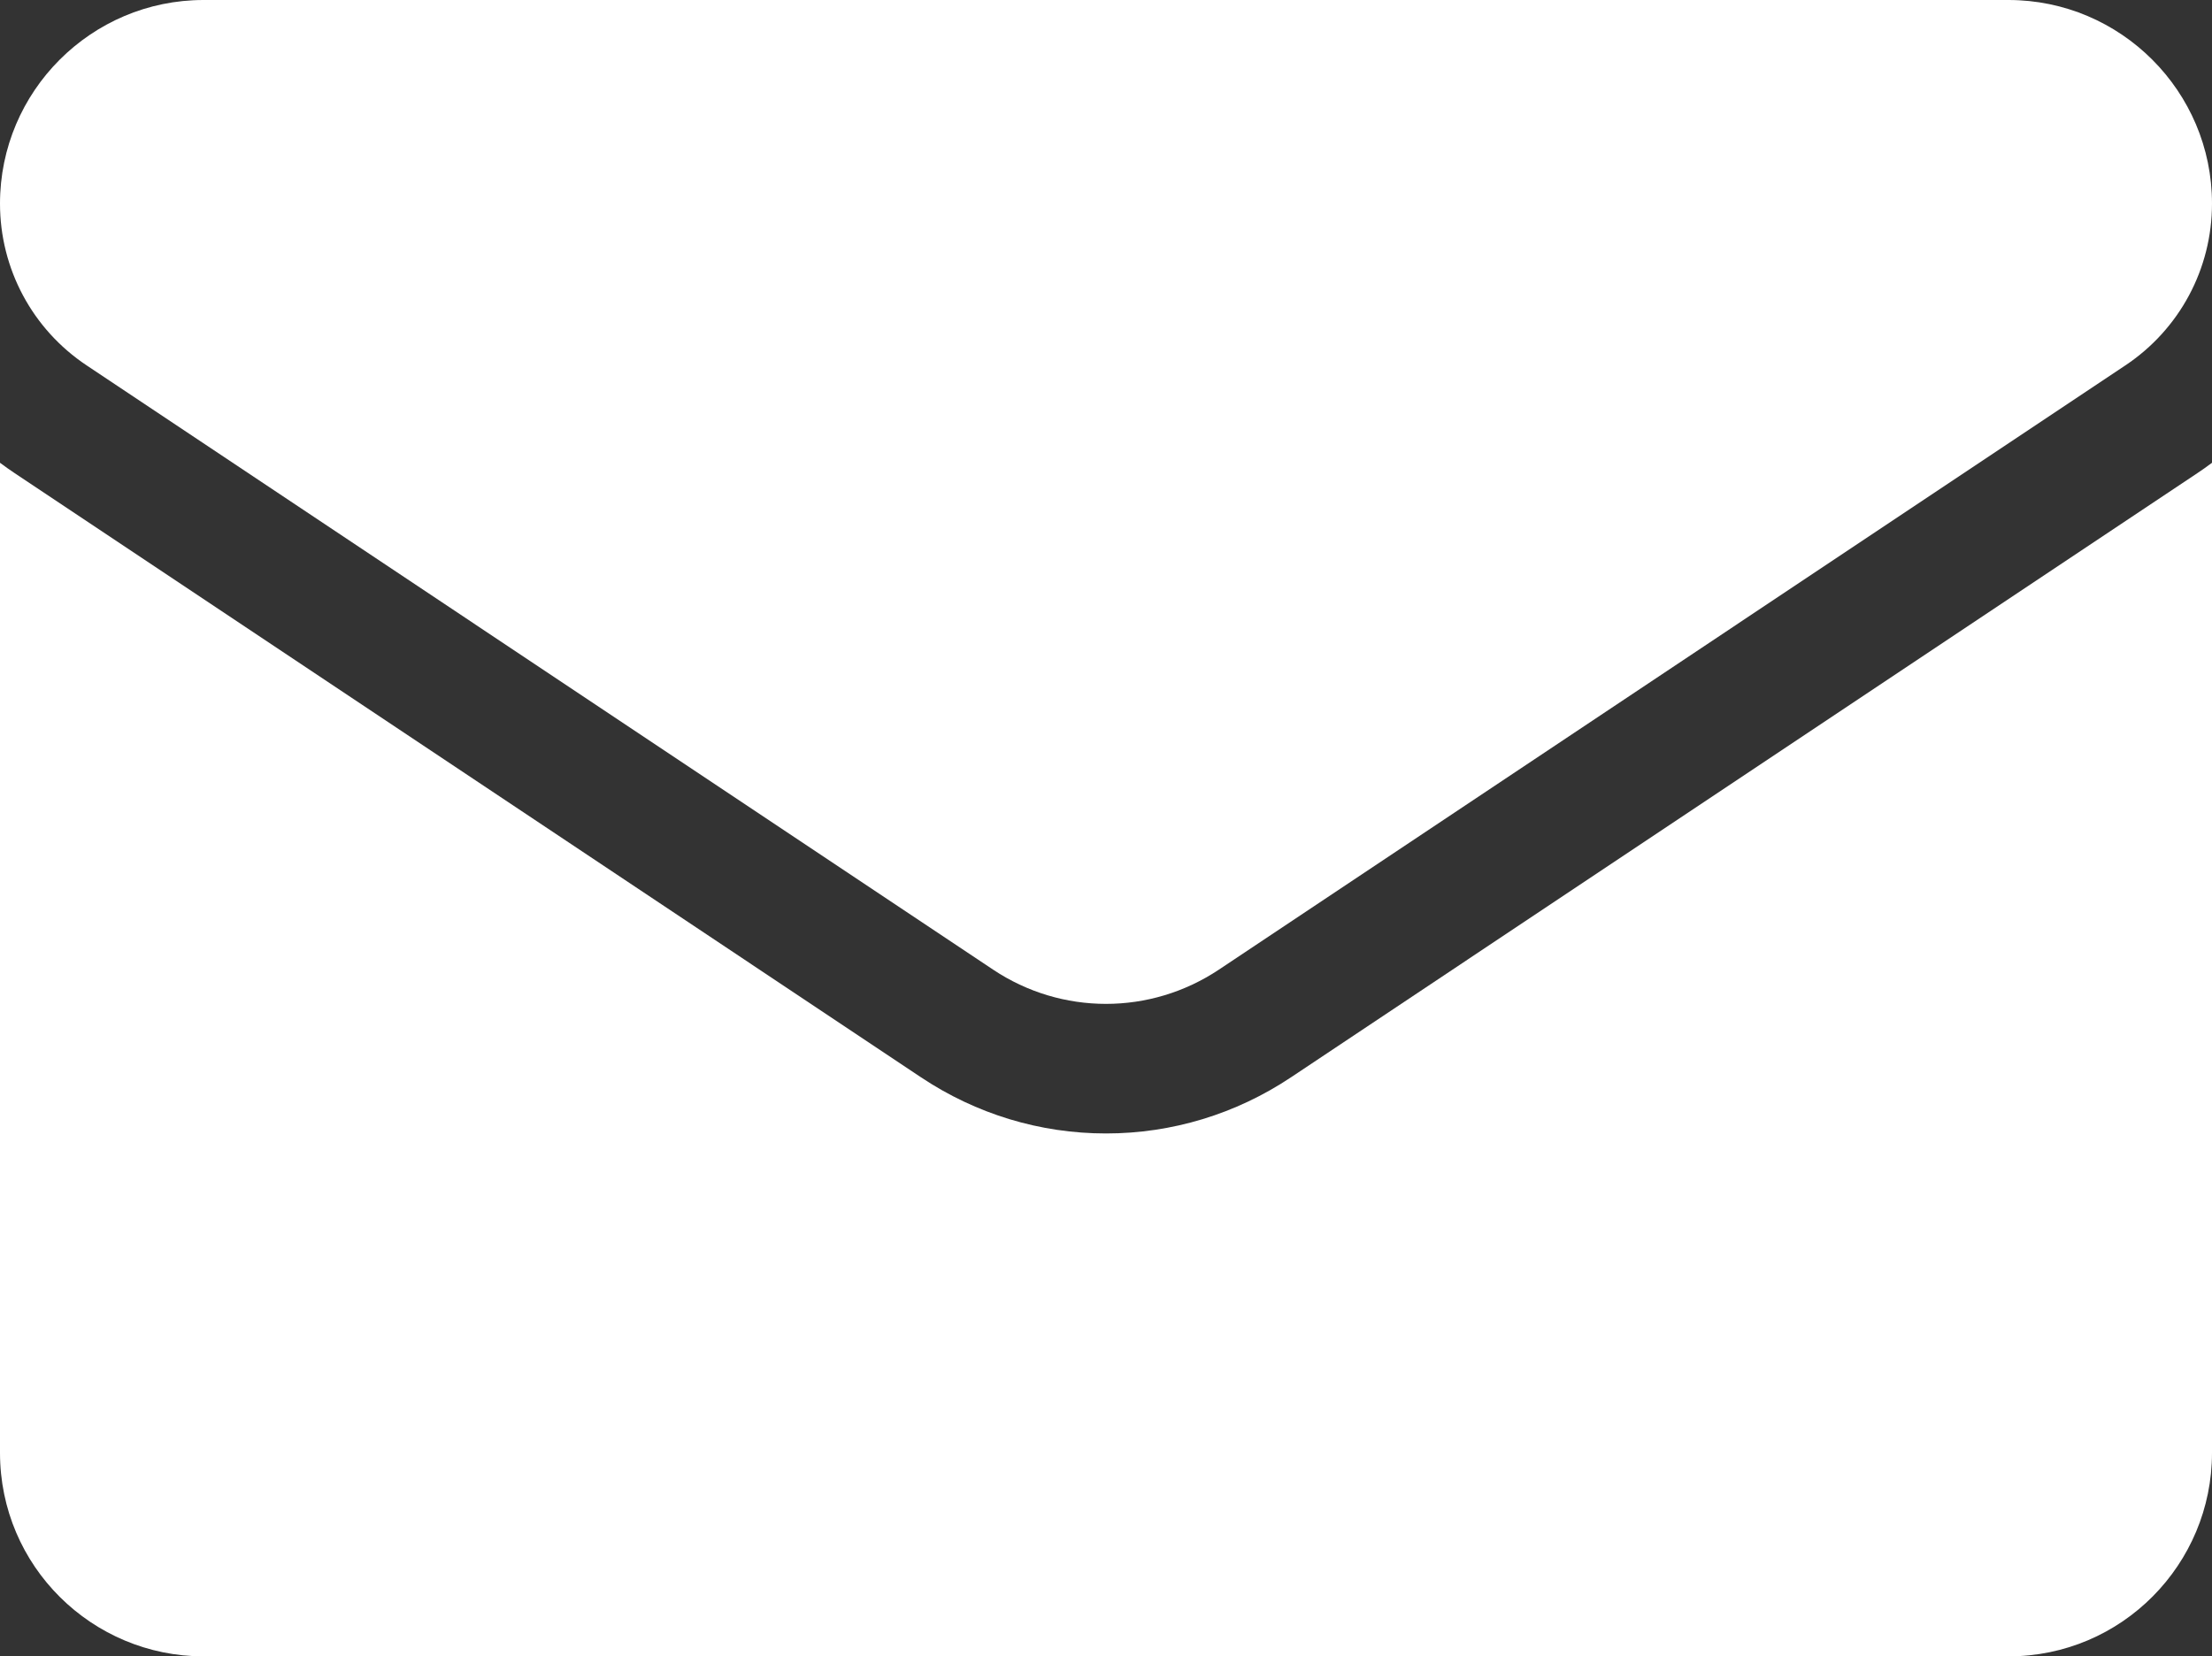
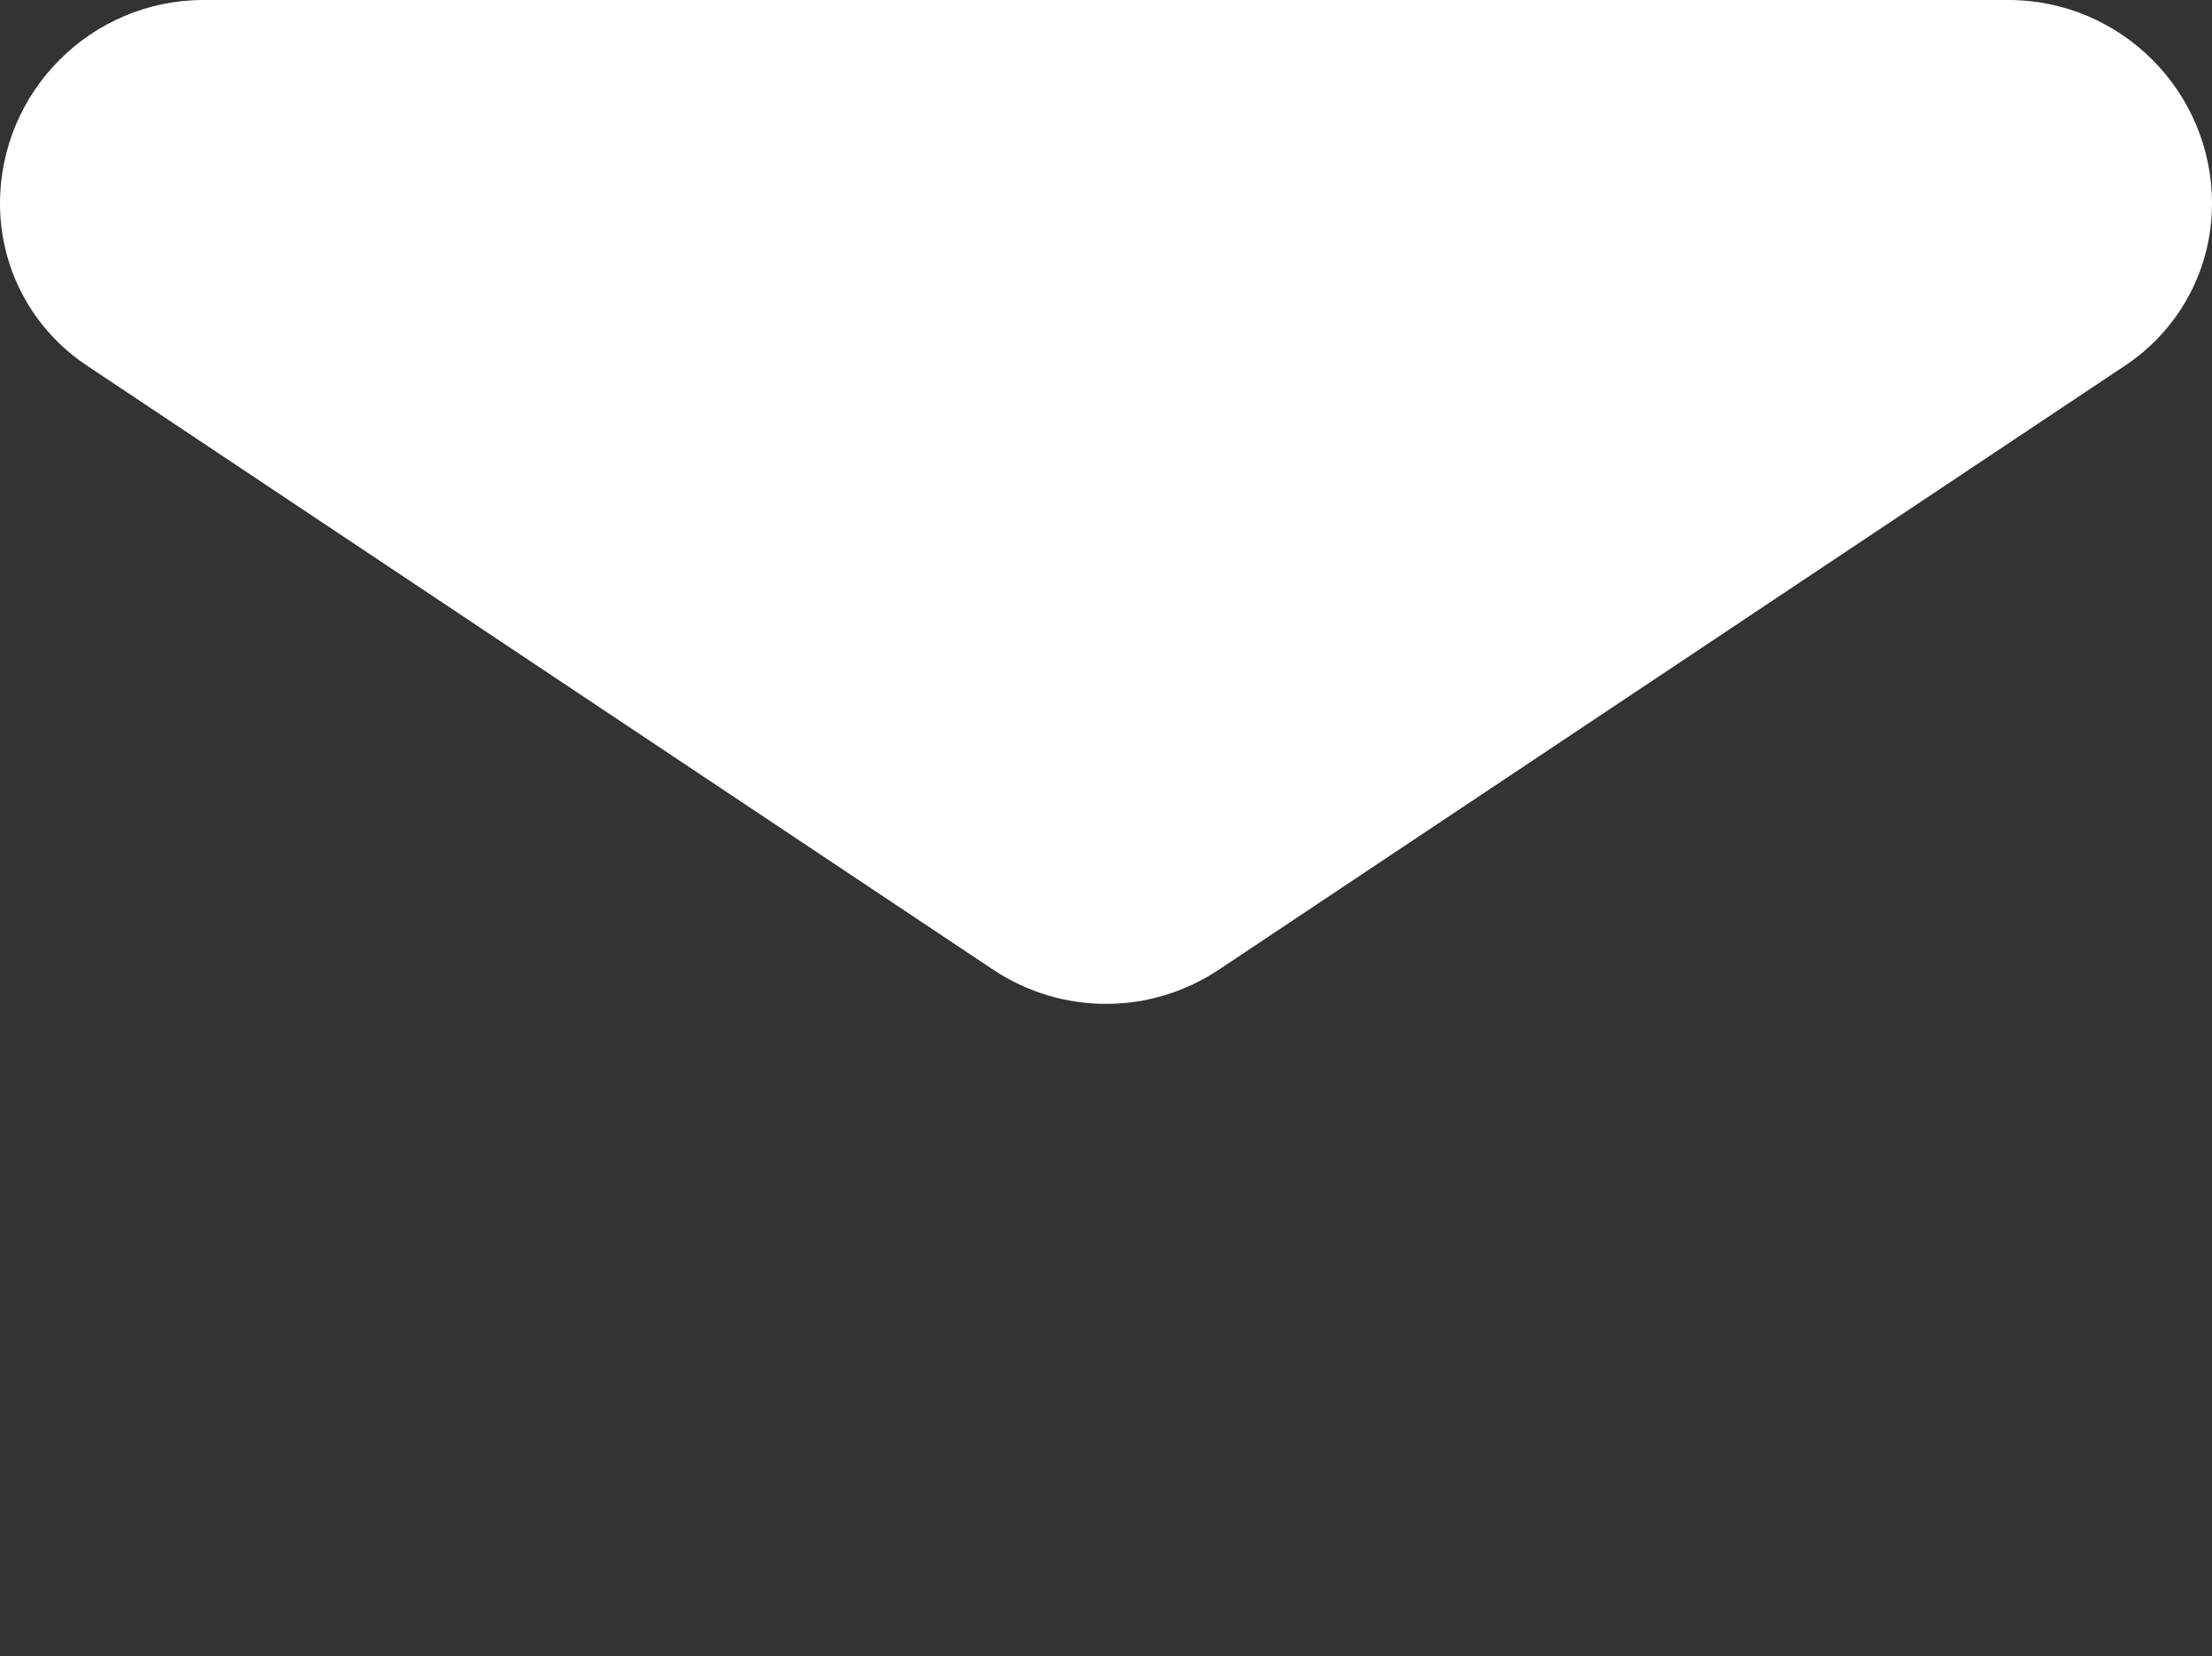
<svg xmlns="http://www.w3.org/2000/svg" id="a" width="512" height="383.47" viewBox="0 0 512 383.47">
  <rect x="0" y="0" width="512" height="383.47" fill="#333333" stroke="none" />
  <defs>
    <style>.b{fill:#fff;}</style>
  </defs>
-   <path class="b" d="M298.79,249.43c-12.74,8.49-27.53,12.98-42.79,12.98s-30.05-4.49-42.79-12.98L3.41,109.55C2.25,108.78,1.11,107.97,0,107.14v229.2C0,362.61,21.33,383.47,47.13,383.47H464.87c26.28,0,47.13-21.33,47.13-47.13V107.14c-1.11,.83-2.25,1.65-3.42,2.42l-209.79,139.87Z" />
  <path class="b" d="M20.05,84.59L229.85,224.47c7.94,5.3,17.04,7.94,26.15,7.94s18.21-2.65,26.15-7.94L491.95,84.59c12.55-8.37,20.05-22.36,20.05-37.47,0-25.98-21.14-47.12-47.12-47.12H47.12C21.14,0,0,21.14,0,47.14c0,15.08,7.5,29.09,20.05,37.45Z" />
</svg>